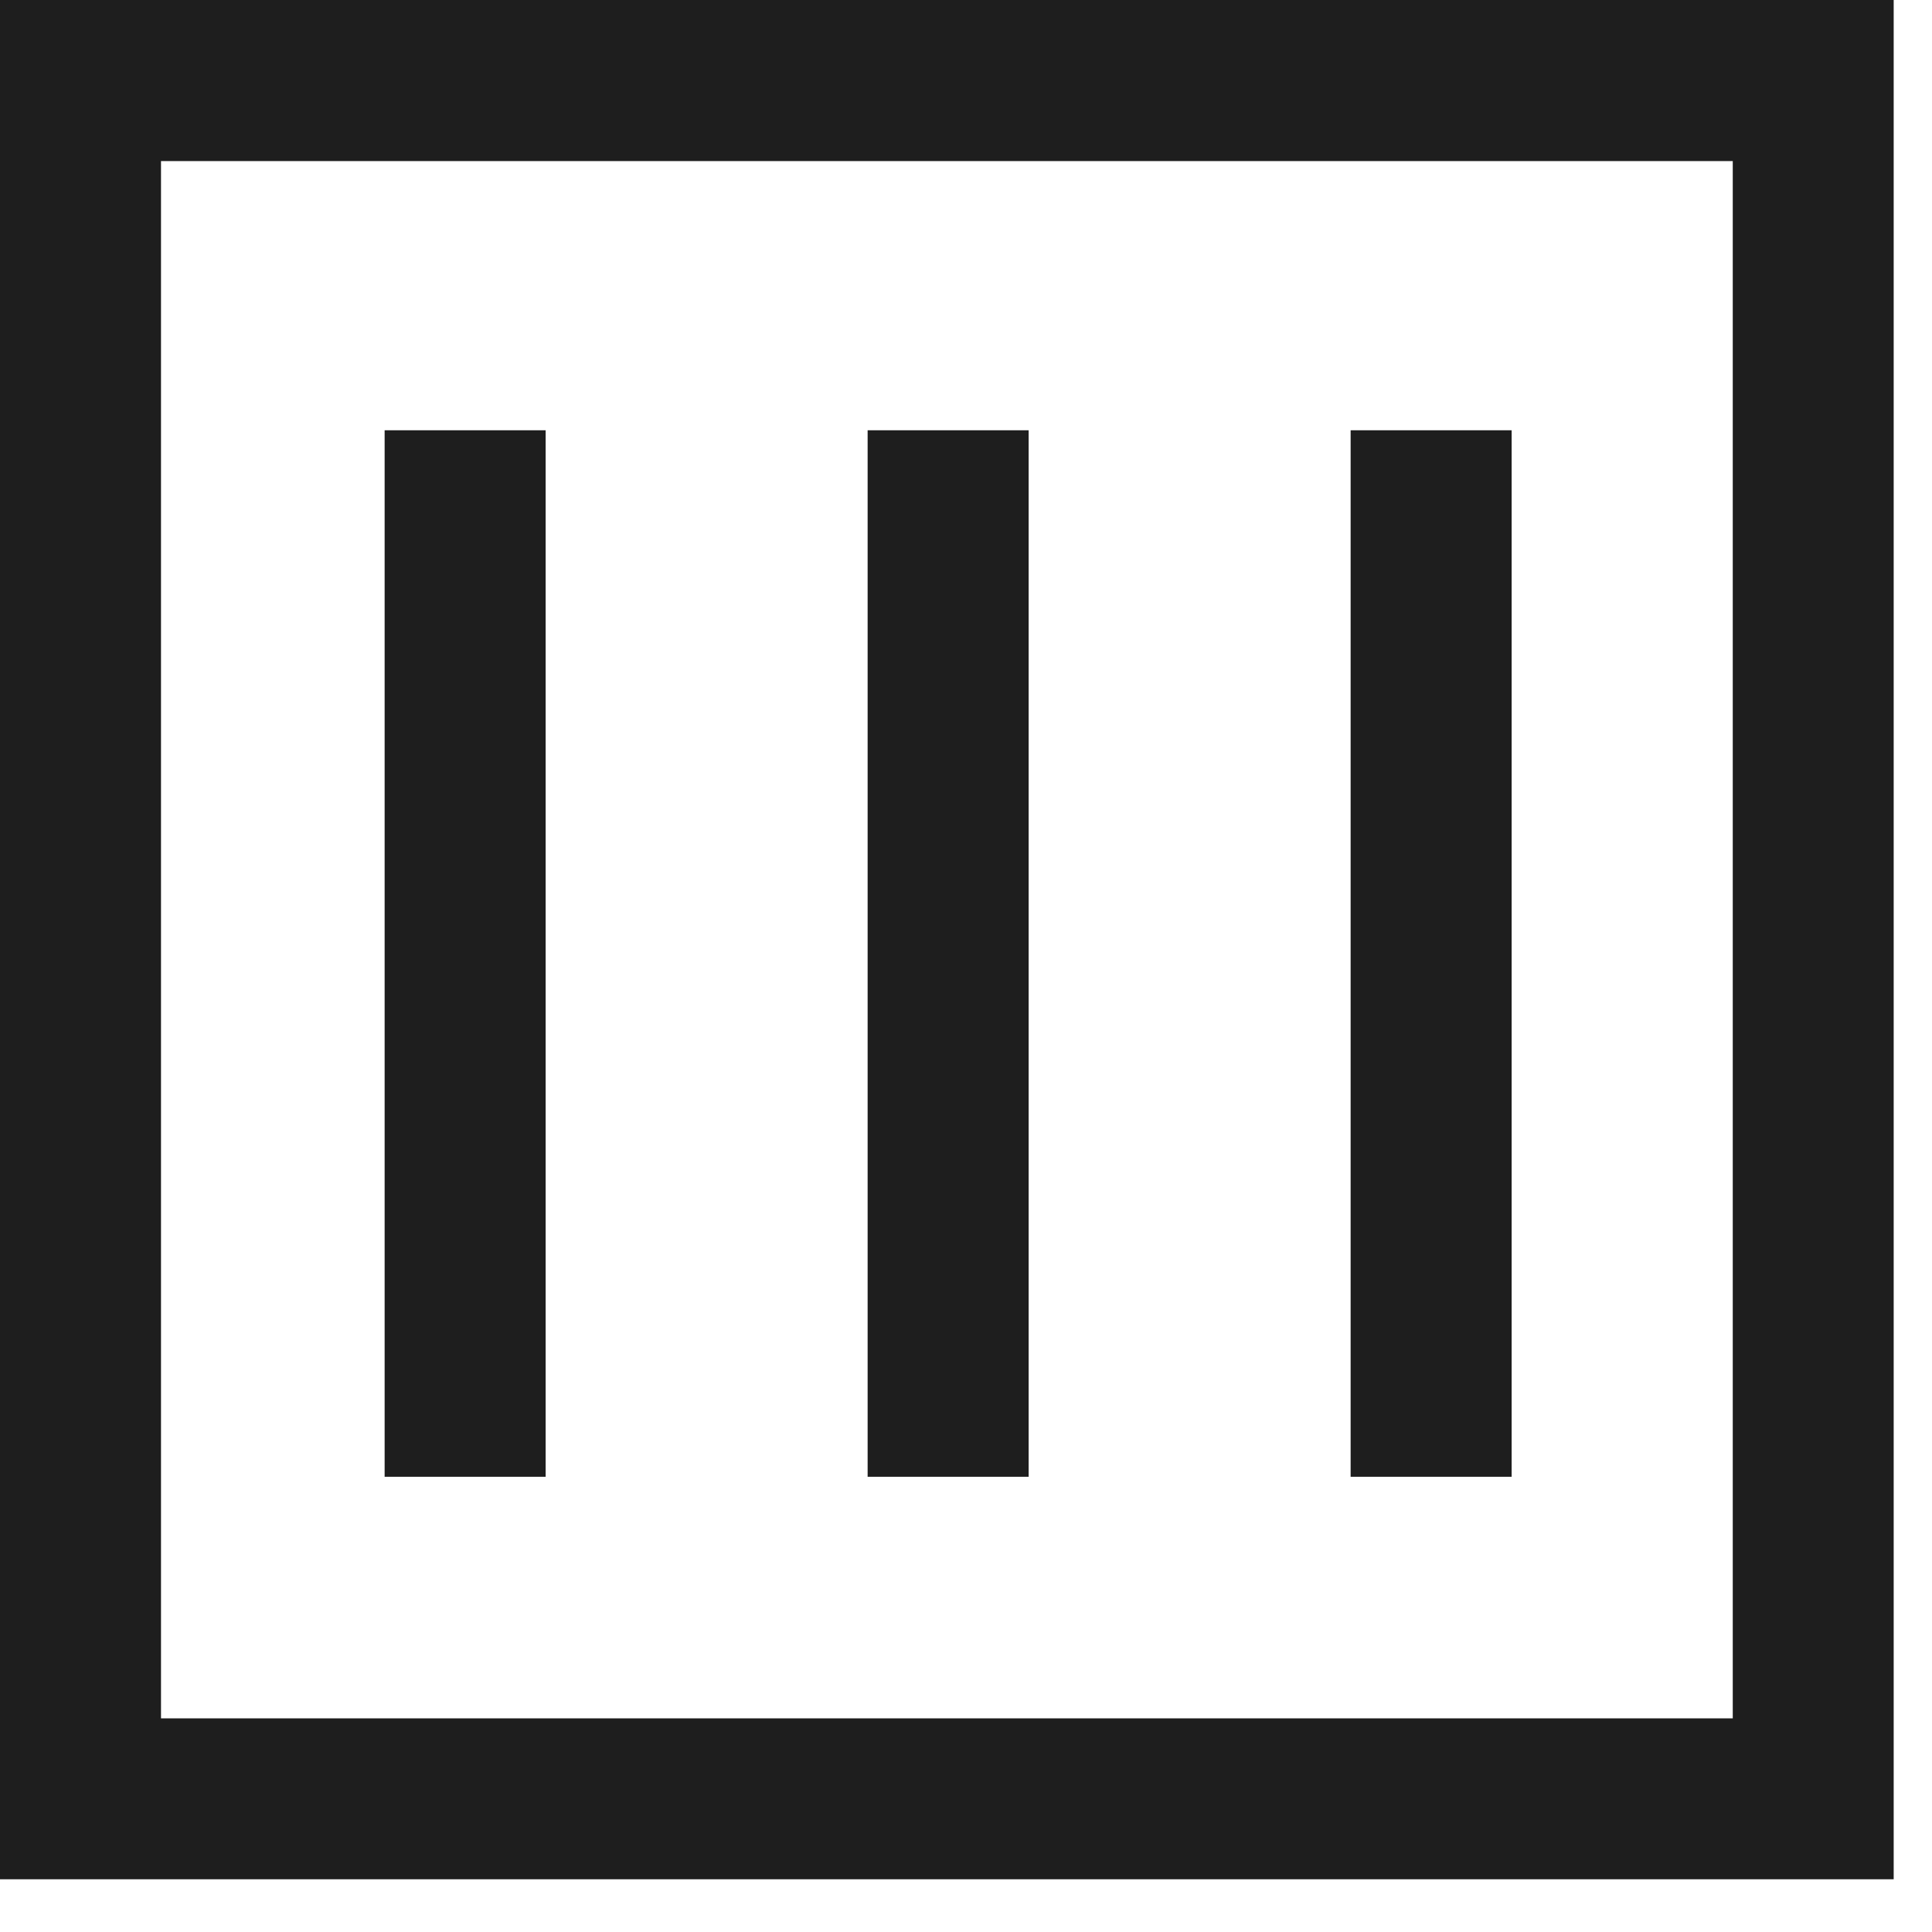
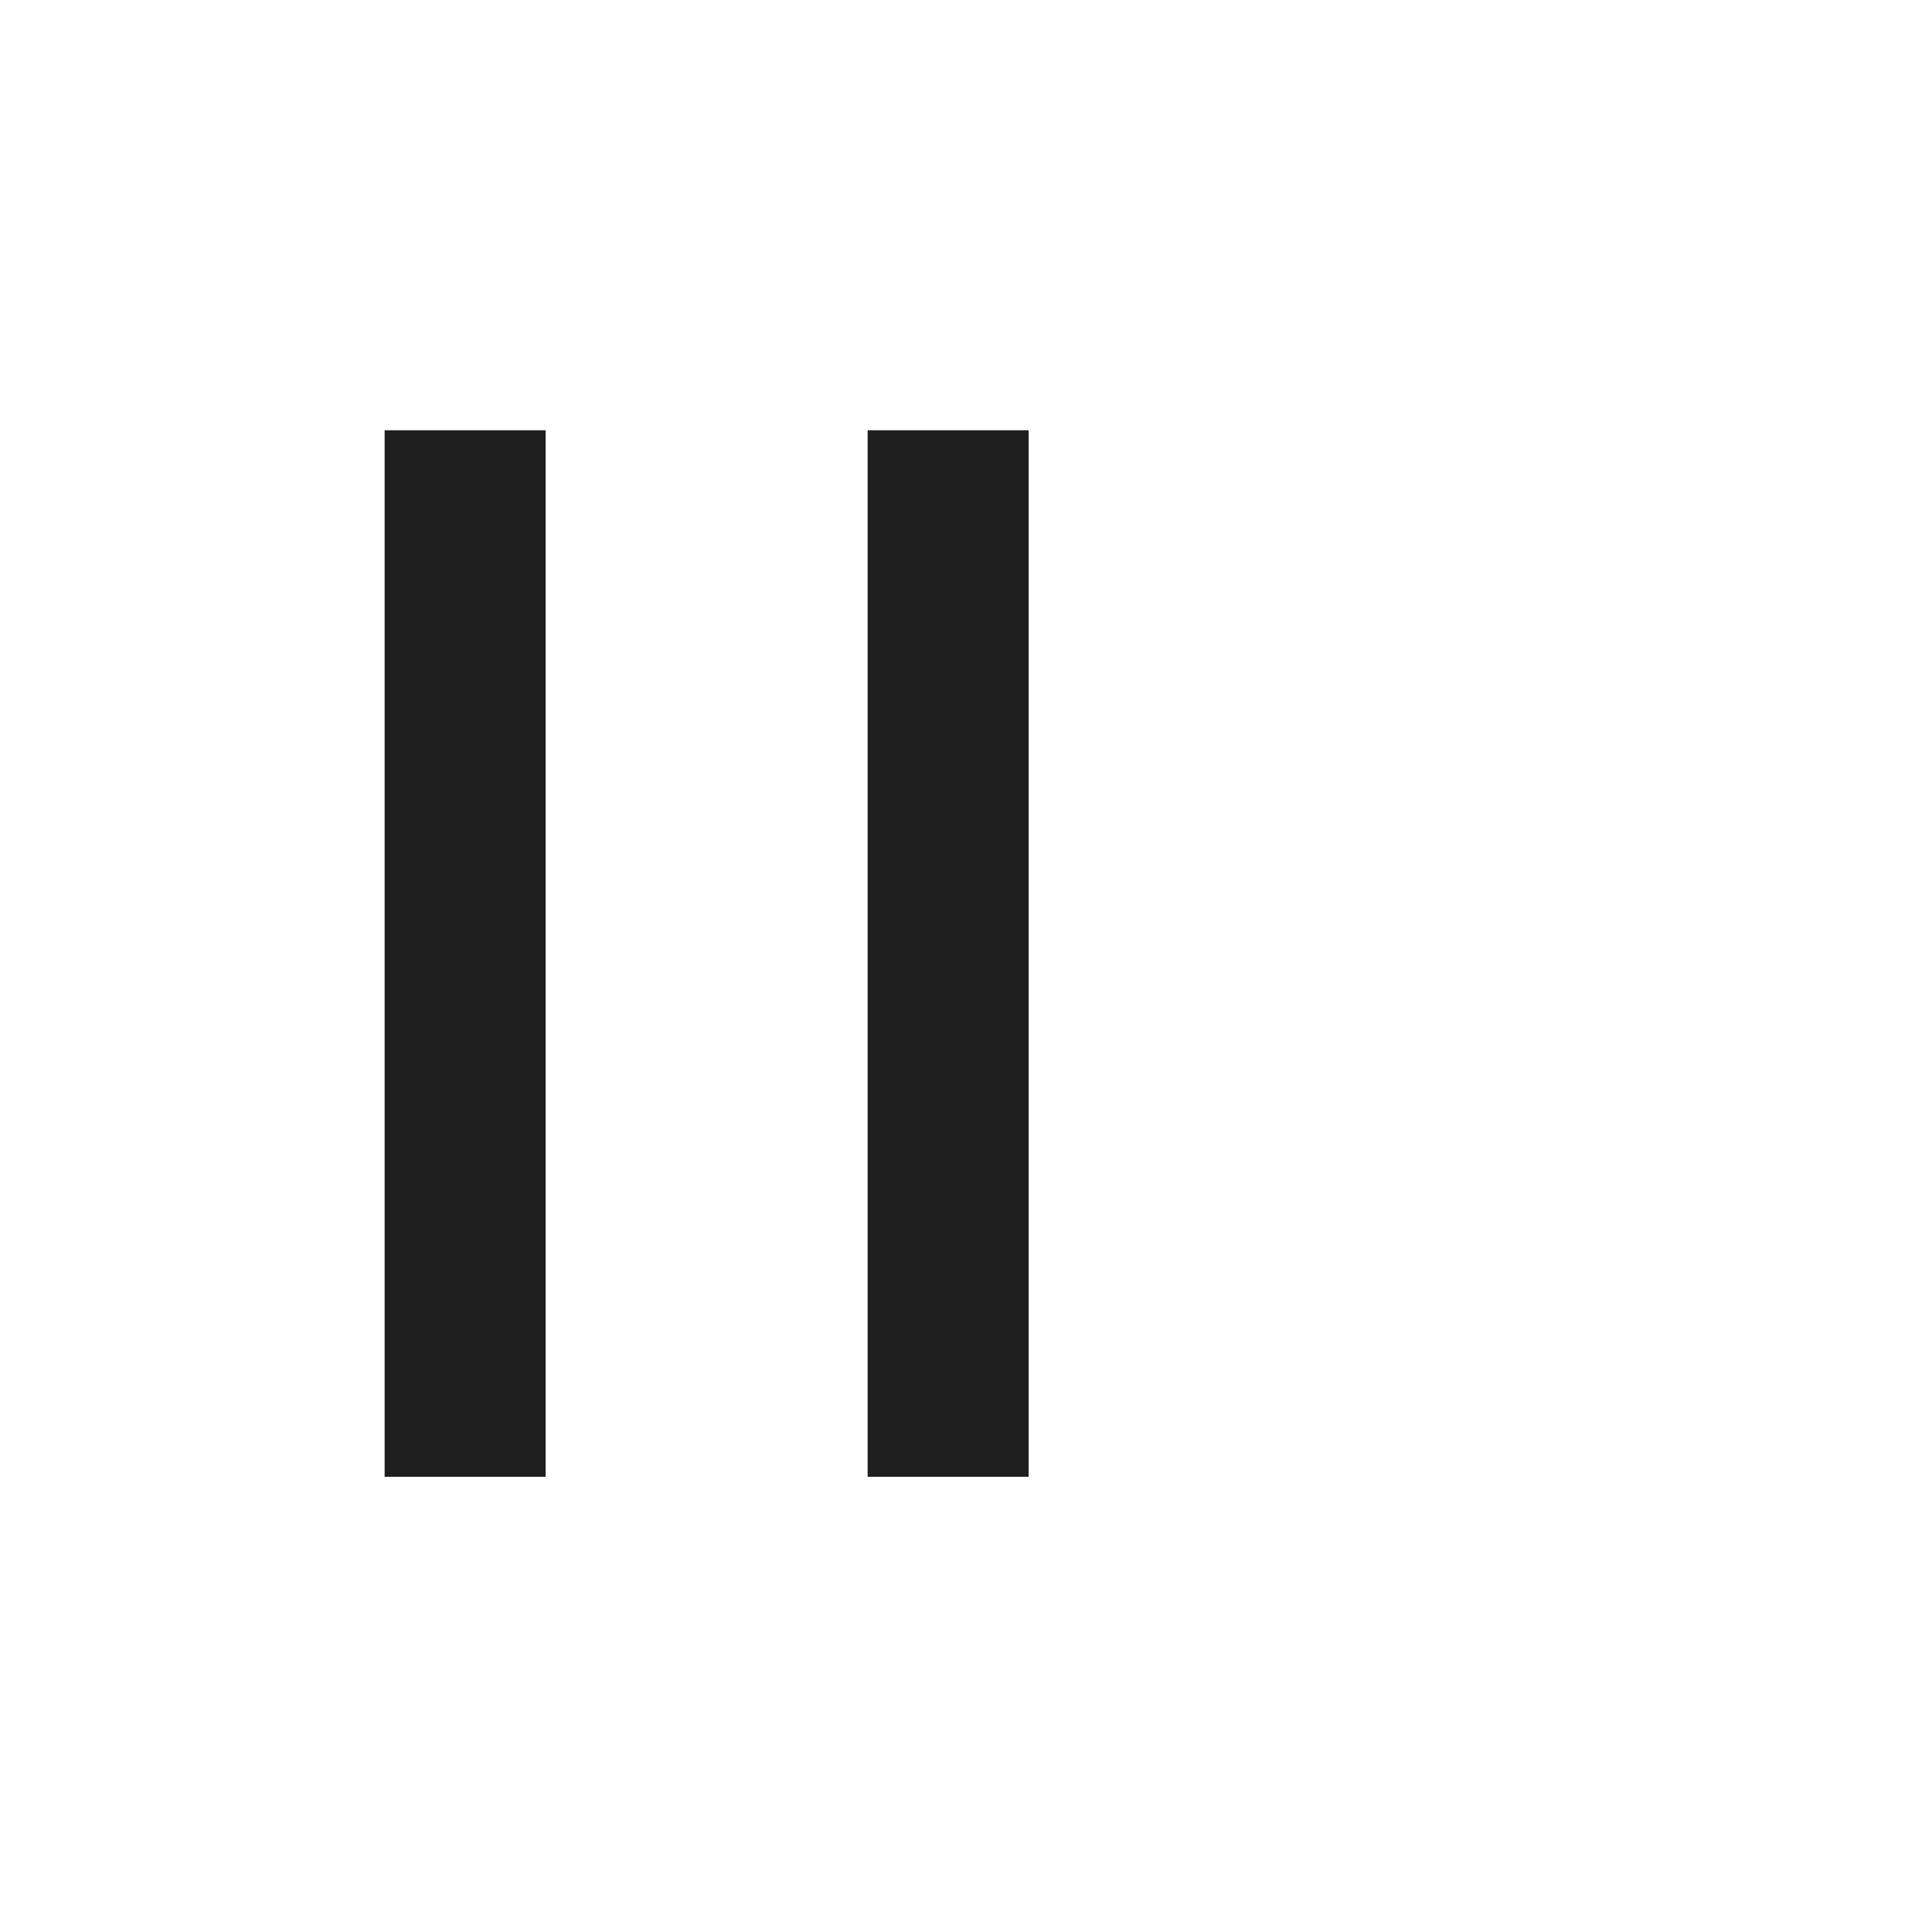
<svg xmlns="http://www.w3.org/2000/svg" width="24px" height="24px" viewBox="0 0 24 24" version="1.1">
  <g id="Техничка" stroke="none" stroke-width="1" fill="none" fill-rule="evenodd">
    <g transform="translate(-1693, -981)" fill="#1E1E1E" id="Group-19">
      <g transform="translate(1688, 220)">
        <g id="Page-1-Copy-20" transform="translate(5, 761)">
-           <path d="M0,23.345 L23.524,23.345 L23.524,-0 L0,-0 L0,23.345 Z M2,21.346 L21.525,21.346 L21.525,2.001 L2,2.001 L2,21.346 Z" id="Fill-1" />
          <polygon id="Fill-2" points="4.778 18.345 6.778 18.345 6.778 5.345 4.778 5.345" />
          <polygon id="Fill-3" points="10.778 18.345 12.778 18.345 12.778 5.345 10.778 5.345" />
-           <polygon id="Fill-4" points="16.778 18.345 18.778 18.345 18.778 5.345 16.778 5.345" />
        </g>
      </g>
    </g>
  </g>
</svg>